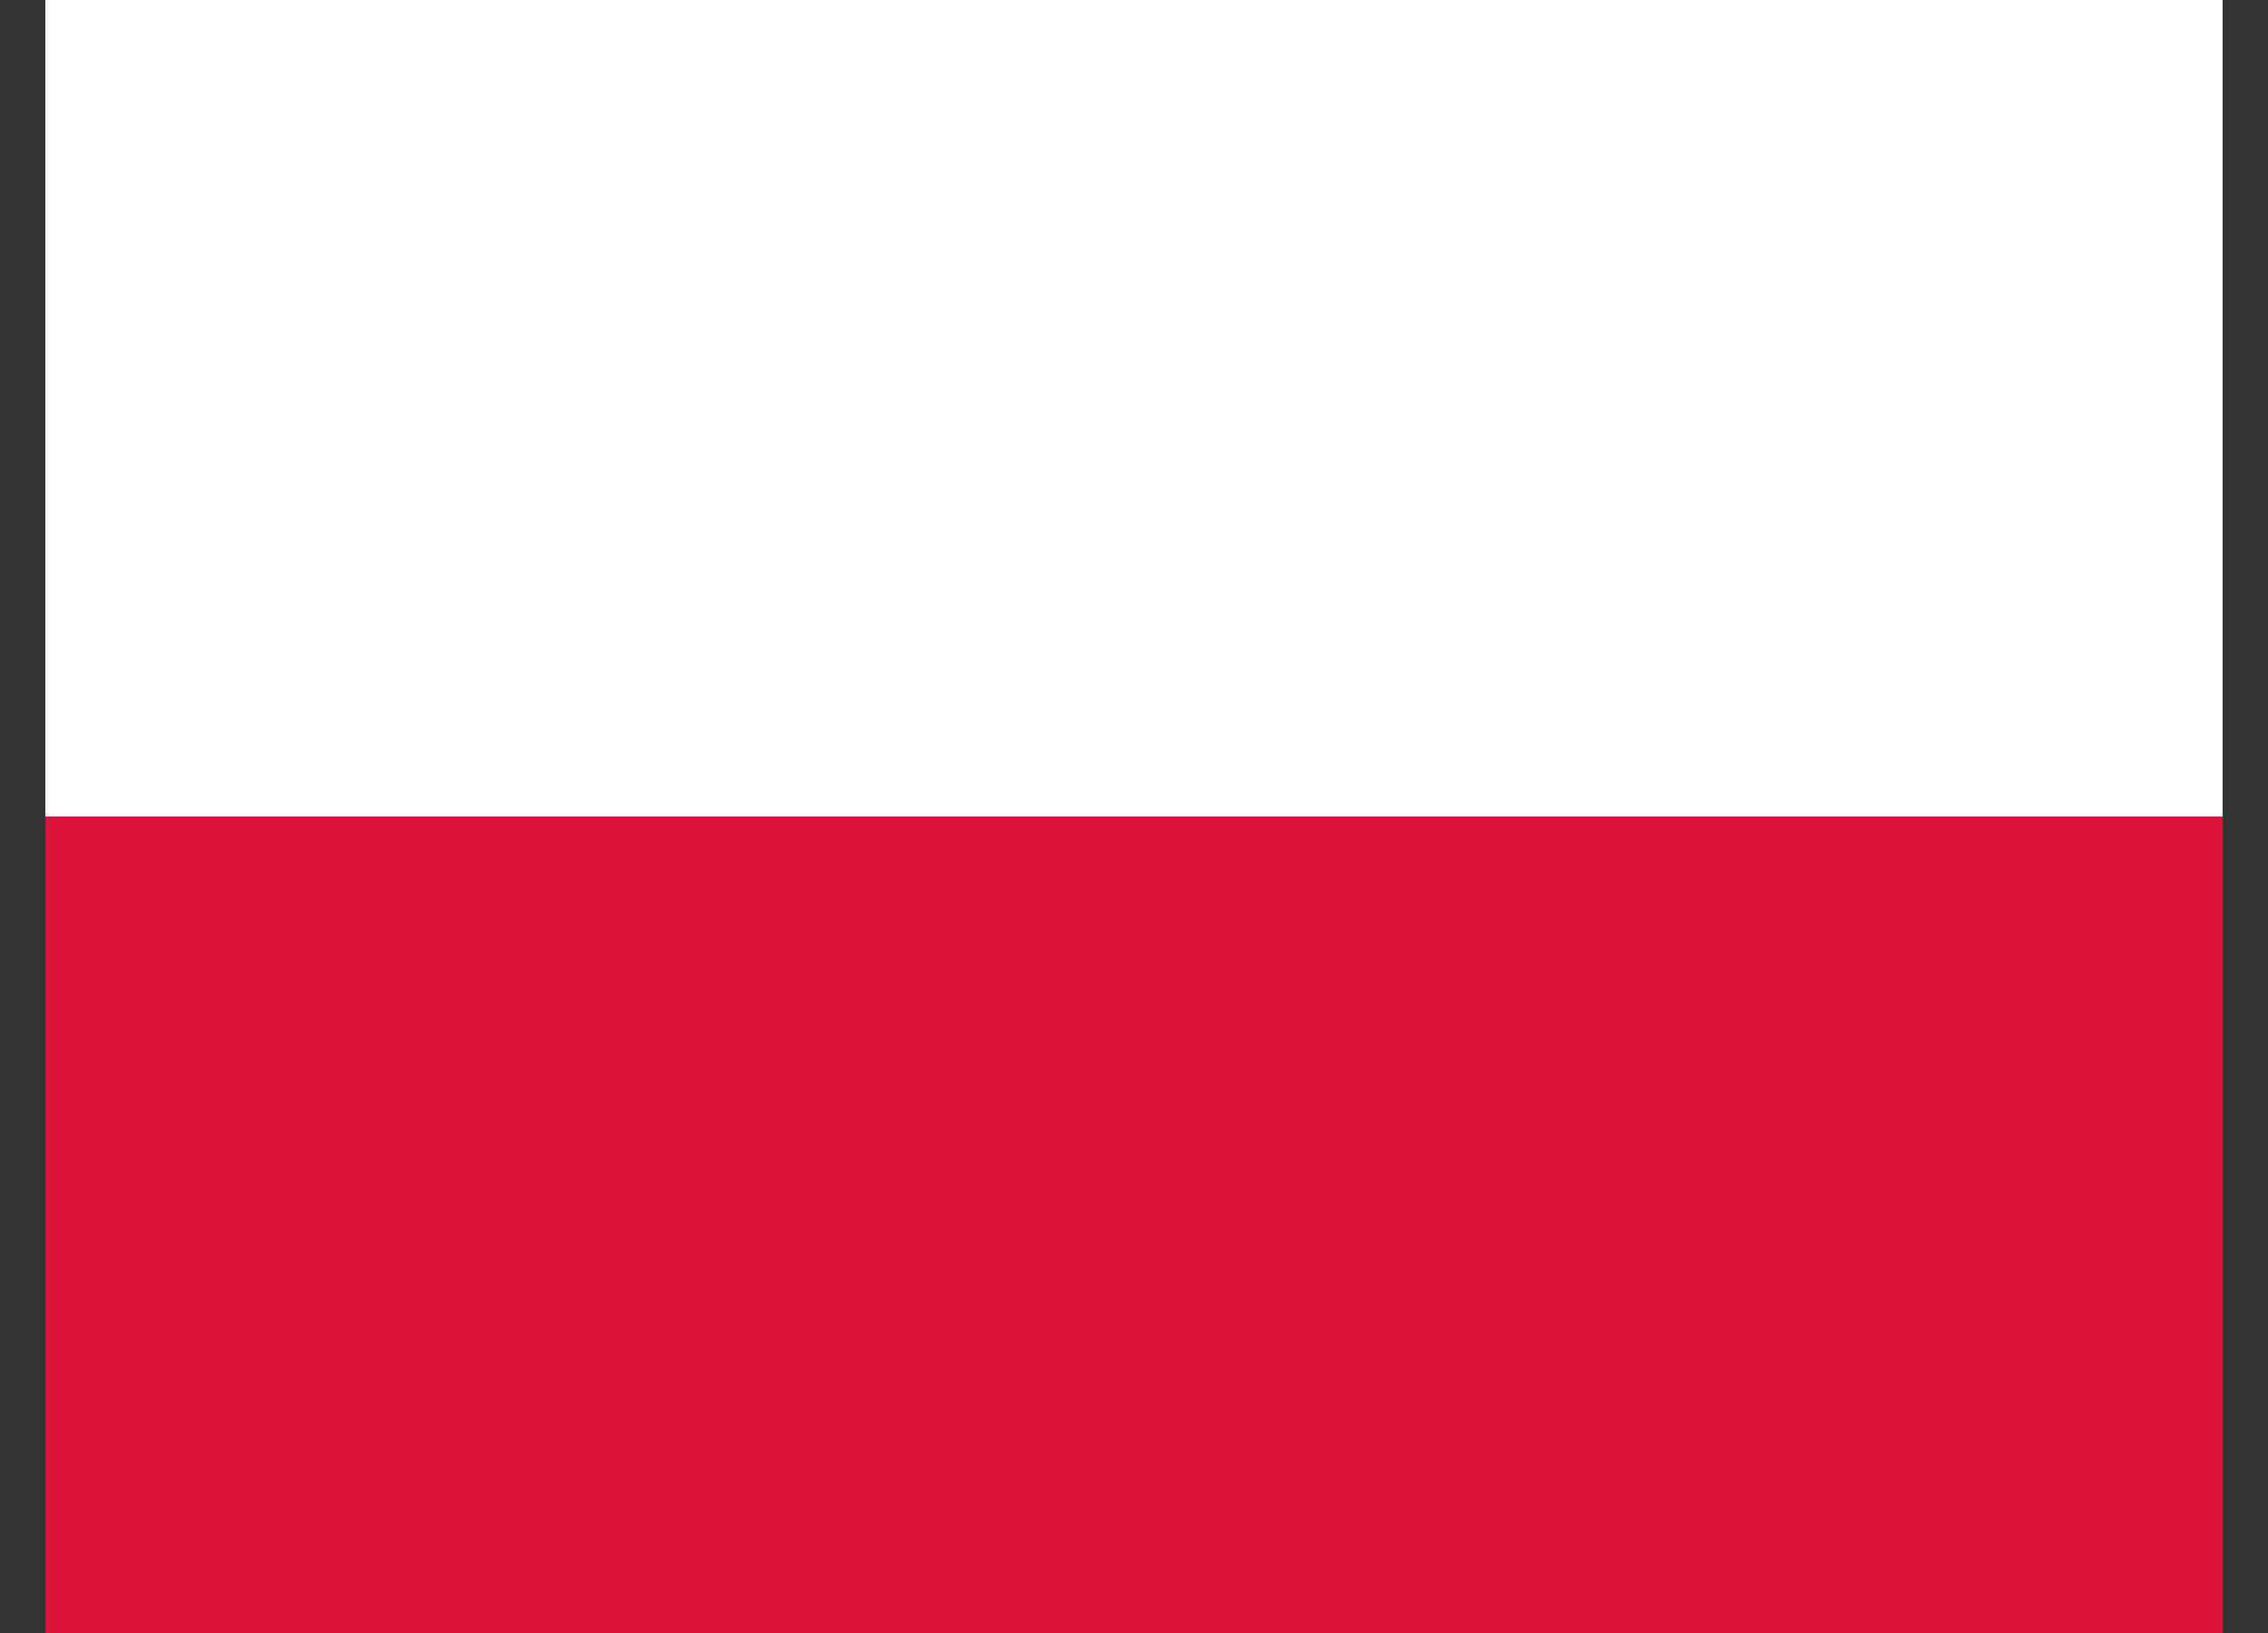
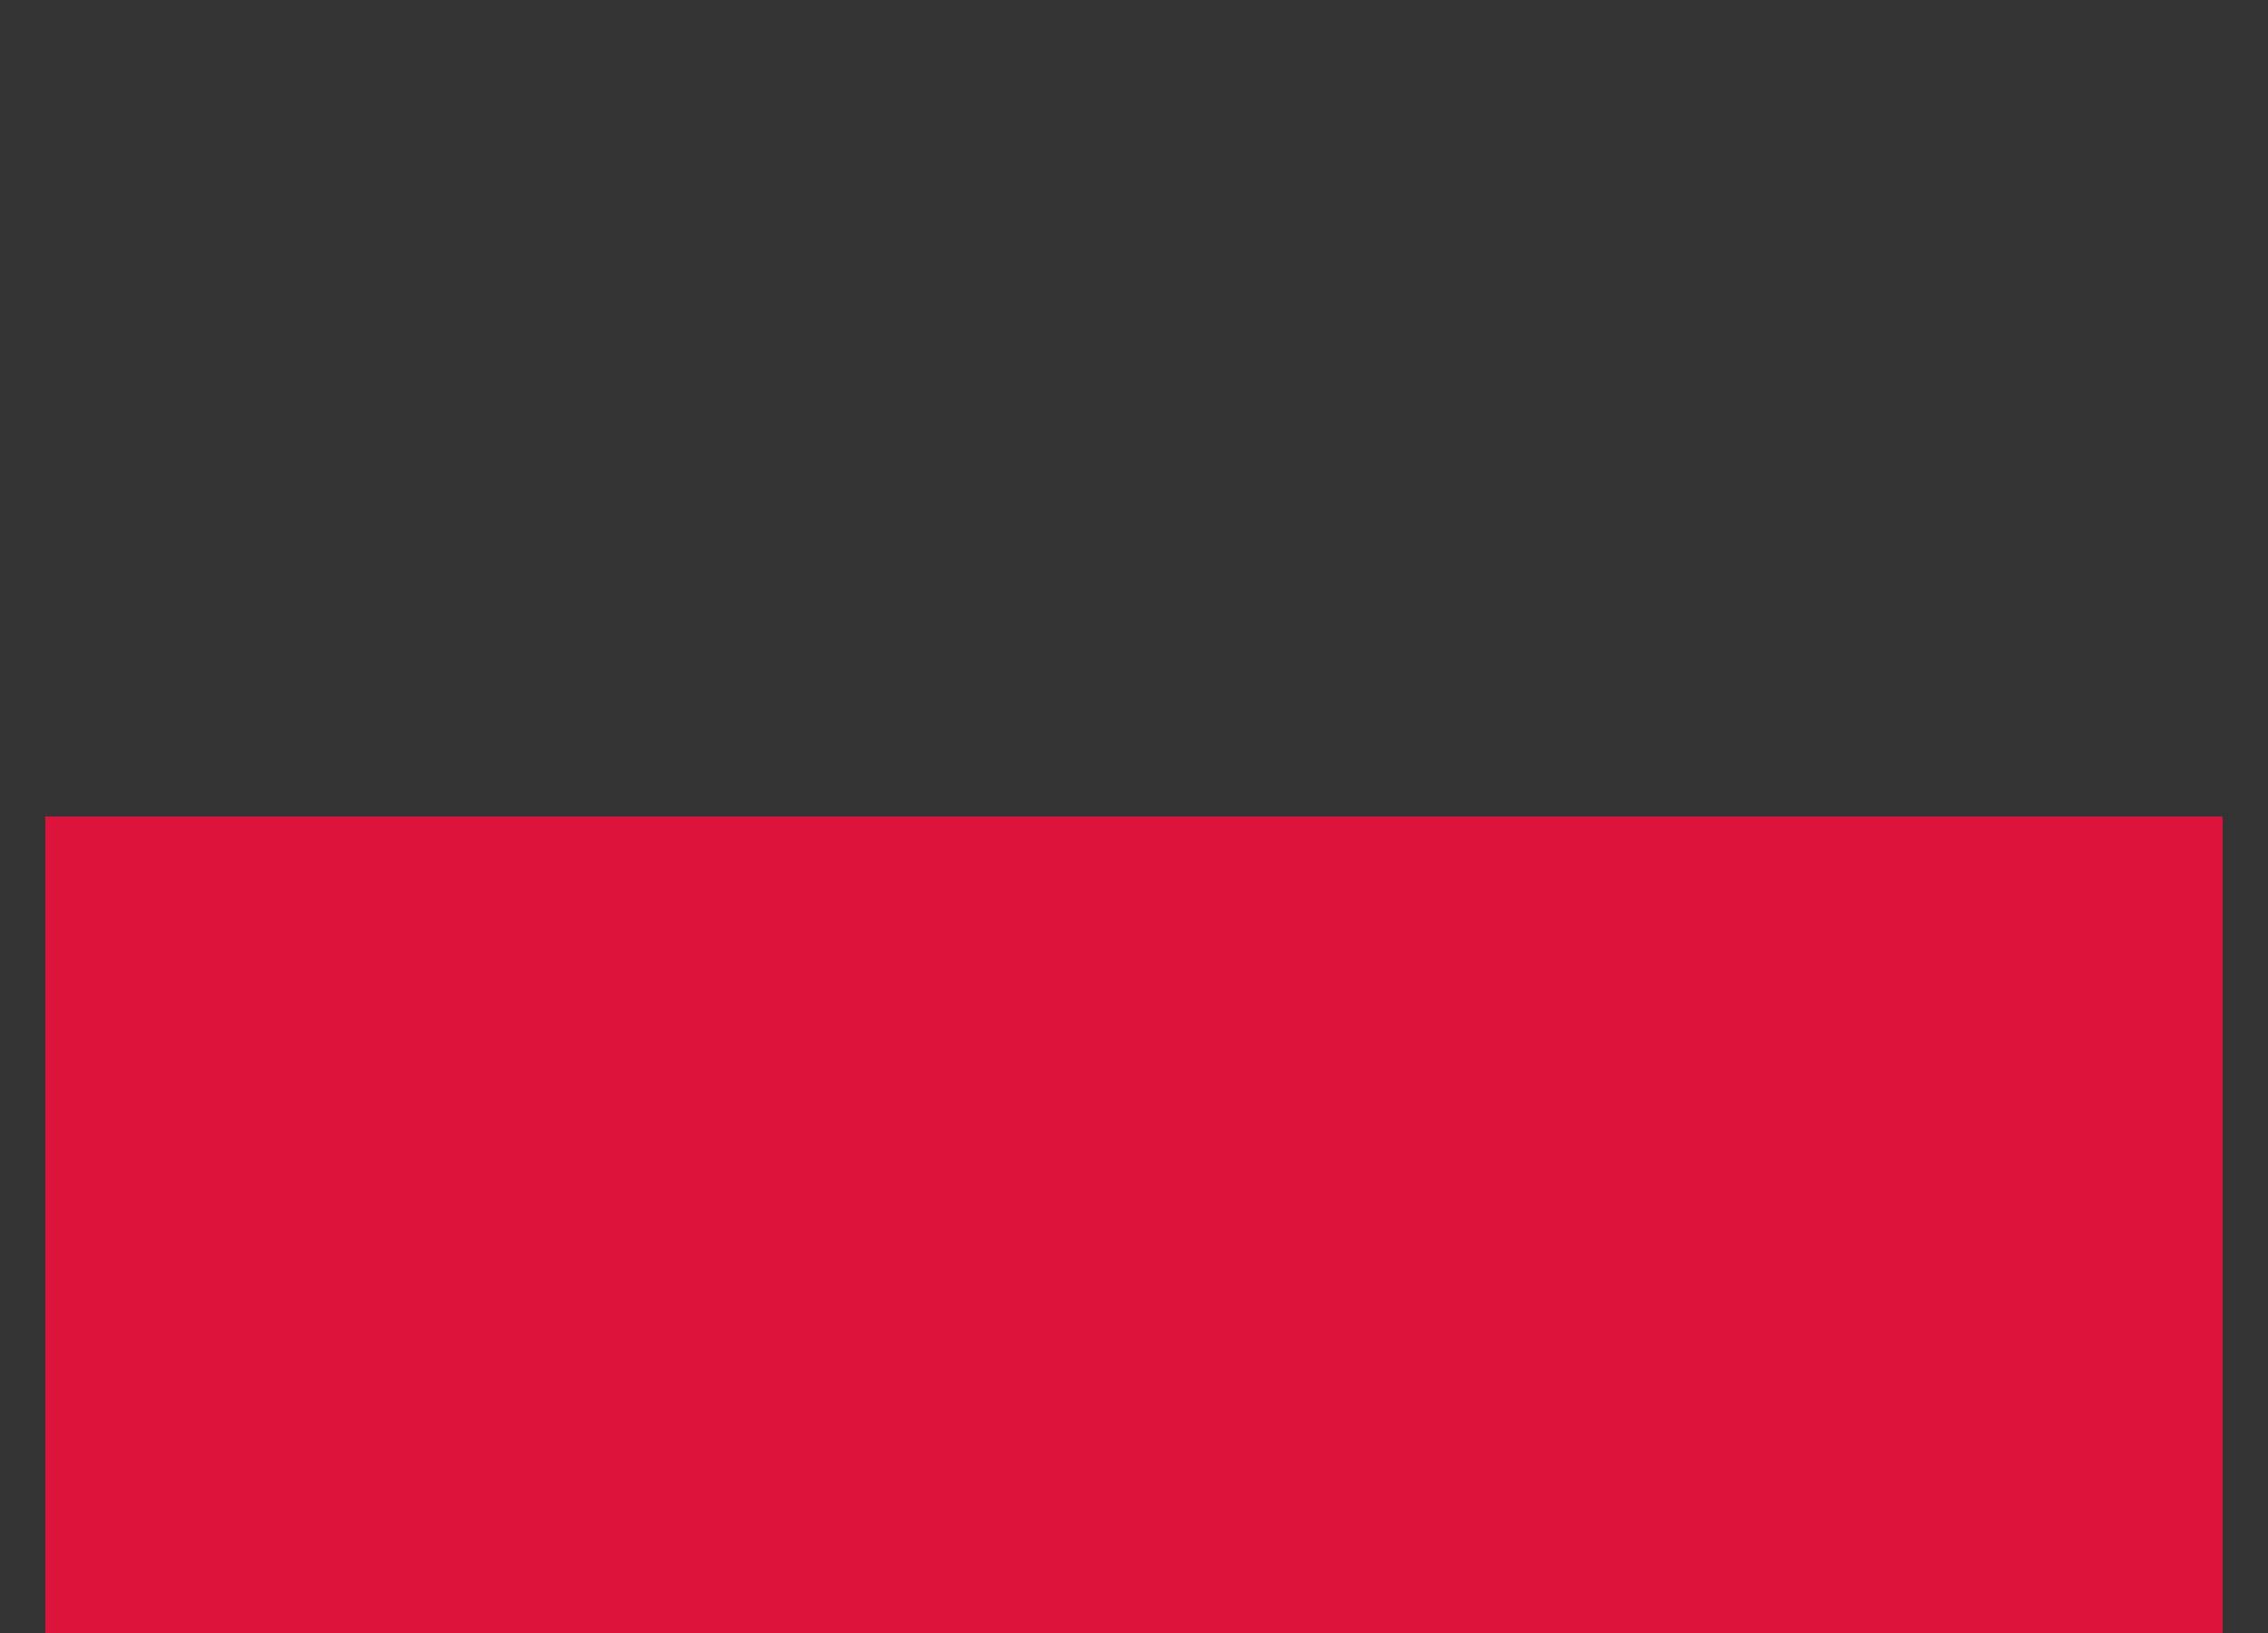
<svg xmlns="http://www.w3.org/2000/svg" width="25" height="18" fill="none">
  <rect width="100%" height="100%" fill="#333333" stroke="none" />
  <g clip-path="url(#a)" fill-rule="evenodd" clip-rule="evenodd">
-     <path d="M24.5 18H.5V0h24v18z" fill="#fff" />
    <path d="M24.5 18H.5V9h24v9z" fill="#DC143C" />
  </g>
  <defs>
    <clipPath id="a">
      <path fill="#fff" transform="translate(.5)" d="M0 0h24v18H0z" />
    </clipPath>
  </defs>
</svg>